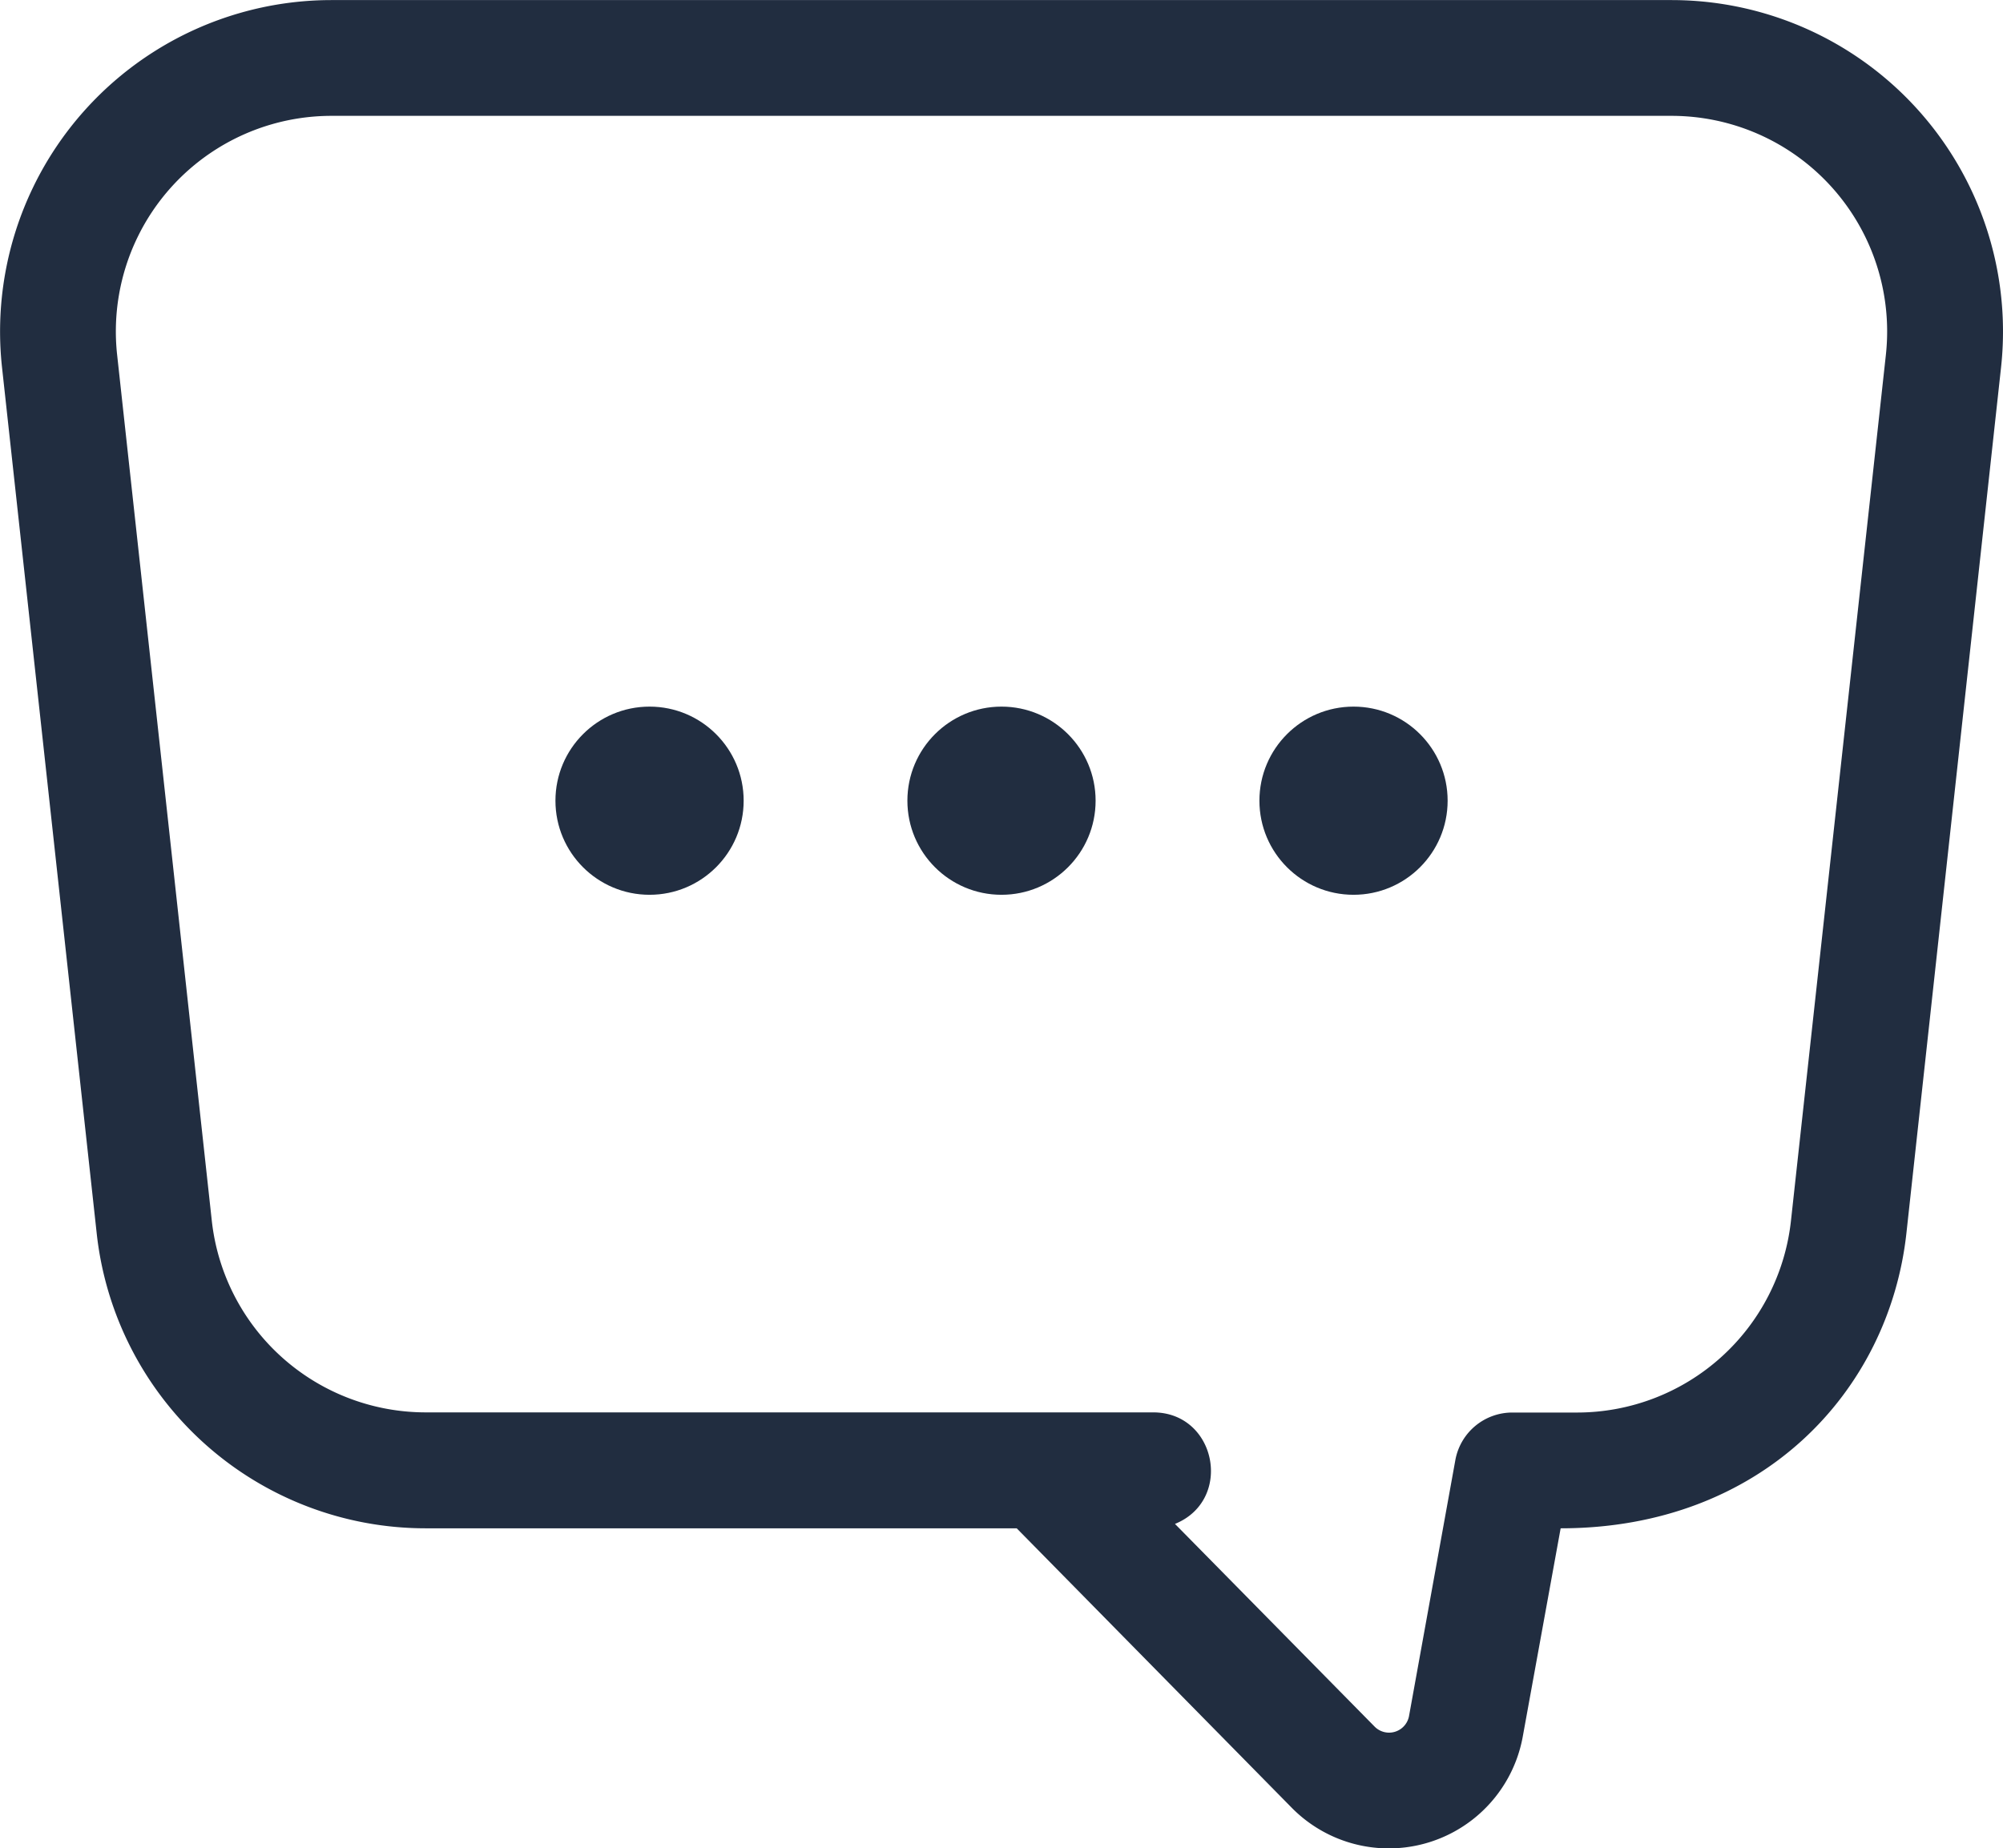
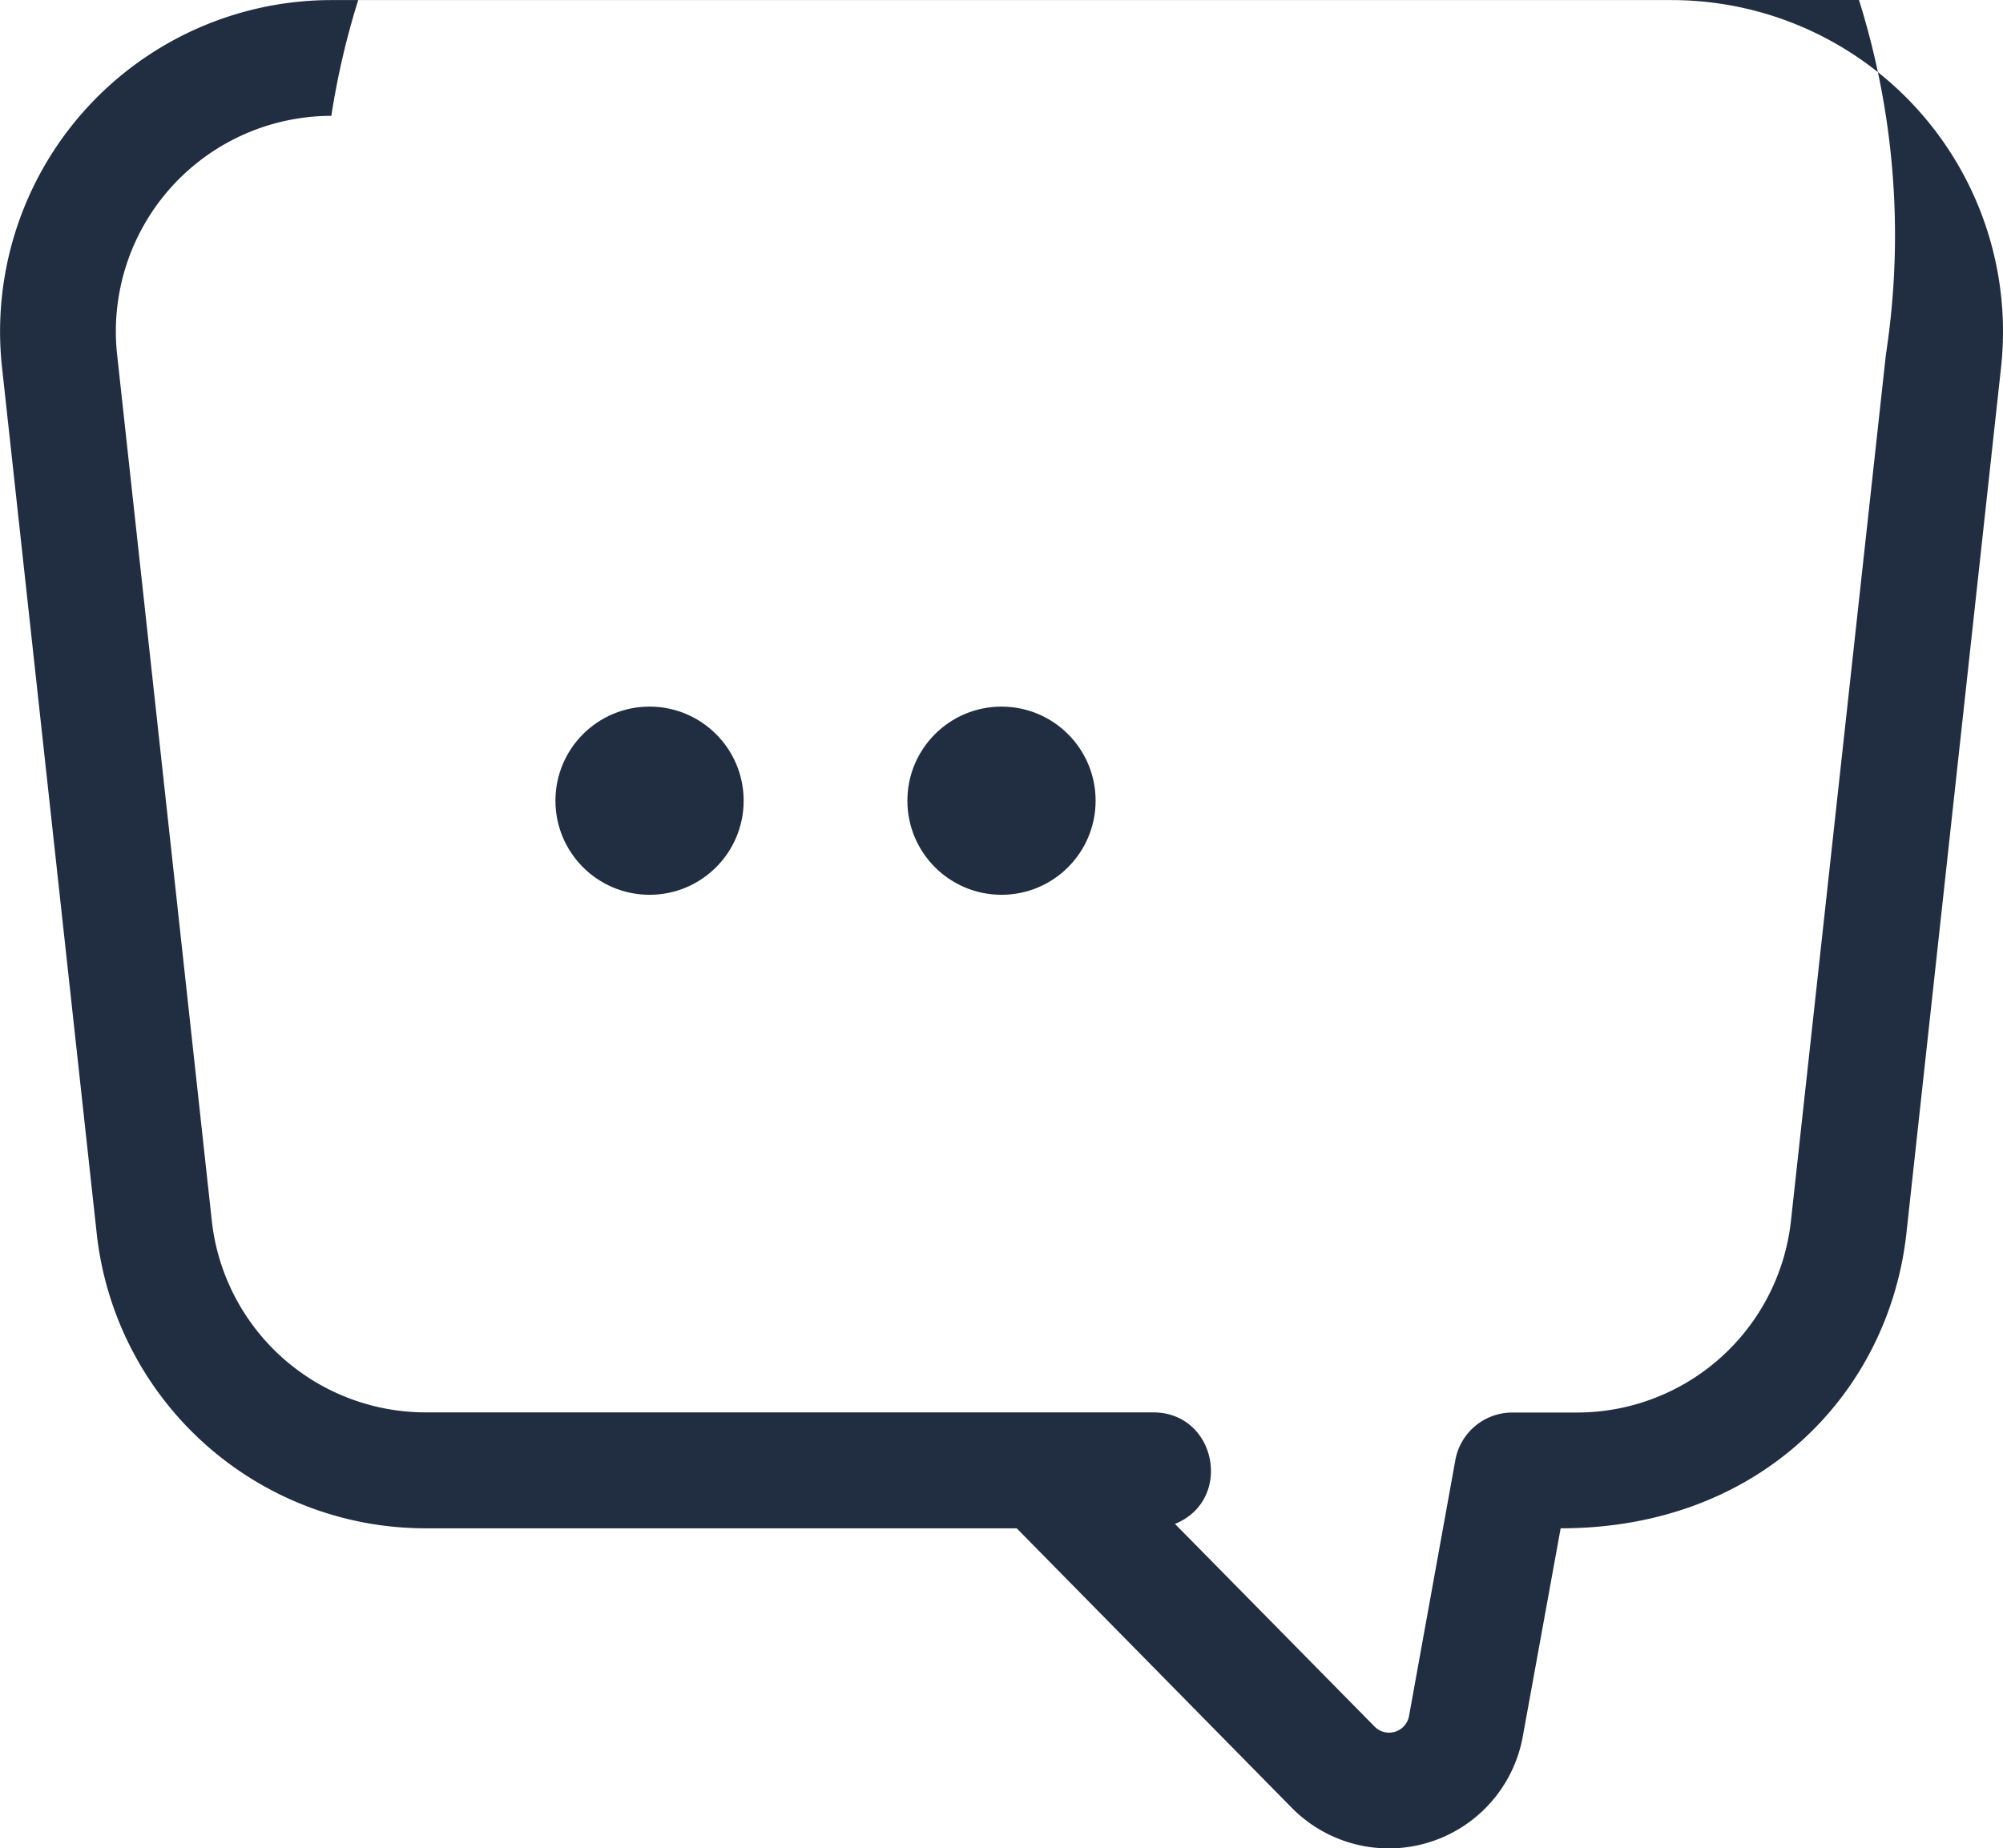
<svg xmlns="http://www.w3.org/2000/svg" id="Layer_1" data-name="Layer 1" viewBox="0 0 259.46 239.48">
  <defs>
    <style>.cls-1{fill:#212d40;}</style>
  </defs>
  <title>Text-massage-codes</title>
-   <path class="cls-1" d="M216.54,10H42.92A42.94,42.94,0,0,0,.26,57.57L12.52,169.73A42.86,42.86,0,0,0,55.18,208H131.7l35.64,36.22A17.64,17.64,0,0,0,197.25,235l4.91-27c26,0,42.54-17.69,44.79-38.25L259.21,57.57A42.94,42.94,0,0,0,216.54,10Zm27.75,45.95L232,168.1A27.88,27.88,0,0,1,204.29,193H195.9a7.5,7.5,0,0,0-7.38,6.16l-6,33.16a2.63,2.63,0,0,1-4.46,1.37L152.2,207.43c7.59-3.08,5.39-14.45-2.82-14.45H55.18A27.88,27.88,0,0,1,27.43,168.1L15.17,55.94A27.93,27.93,0,0,1,42.92,25H216.54A27.93,27.93,0,0,1,244.29,55.94Z" transform="translate(0 -9.99)" />
+   <path class="cls-1" d="M216.54,10H42.92A42.94,42.94,0,0,0,.26,57.57L12.52,169.73A42.86,42.86,0,0,0,55.18,208H131.7l35.64,36.22A17.64,17.64,0,0,0,197.25,235l4.91-27c26,0,42.54-17.69,44.79-38.25L259.21,57.57A42.94,42.94,0,0,0,216.54,10Zm27.75,45.95L232,168.1A27.88,27.88,0,0,1,204.29,193H195.9a7.5,7.5,0,0,0-7.38,6.16l-6,33.16a2.63,2.63,0,0,1-4.46,1.37L152.2,207.43c7.59-3.08,5.39-14.45-2.82-14.45H55.18A27.88,27.88,0,0,1,27.43,168.1L15.17,55.94A27.93,27.93,0,0,1,42.92,25A27.93,27.93,0,0,1,244.29,55.94Z" transform="translate(0 -9.99)" />
  <circle class="cls-1" cx="84.14" cy="103.74" r="12.19" />
  <circle class="cls-1" cx="129.73" cy="103.74" r="12.19" />
-   <circle class="cls-1" cx="175.33" cy="103.74" r="12.19" />
</svg>